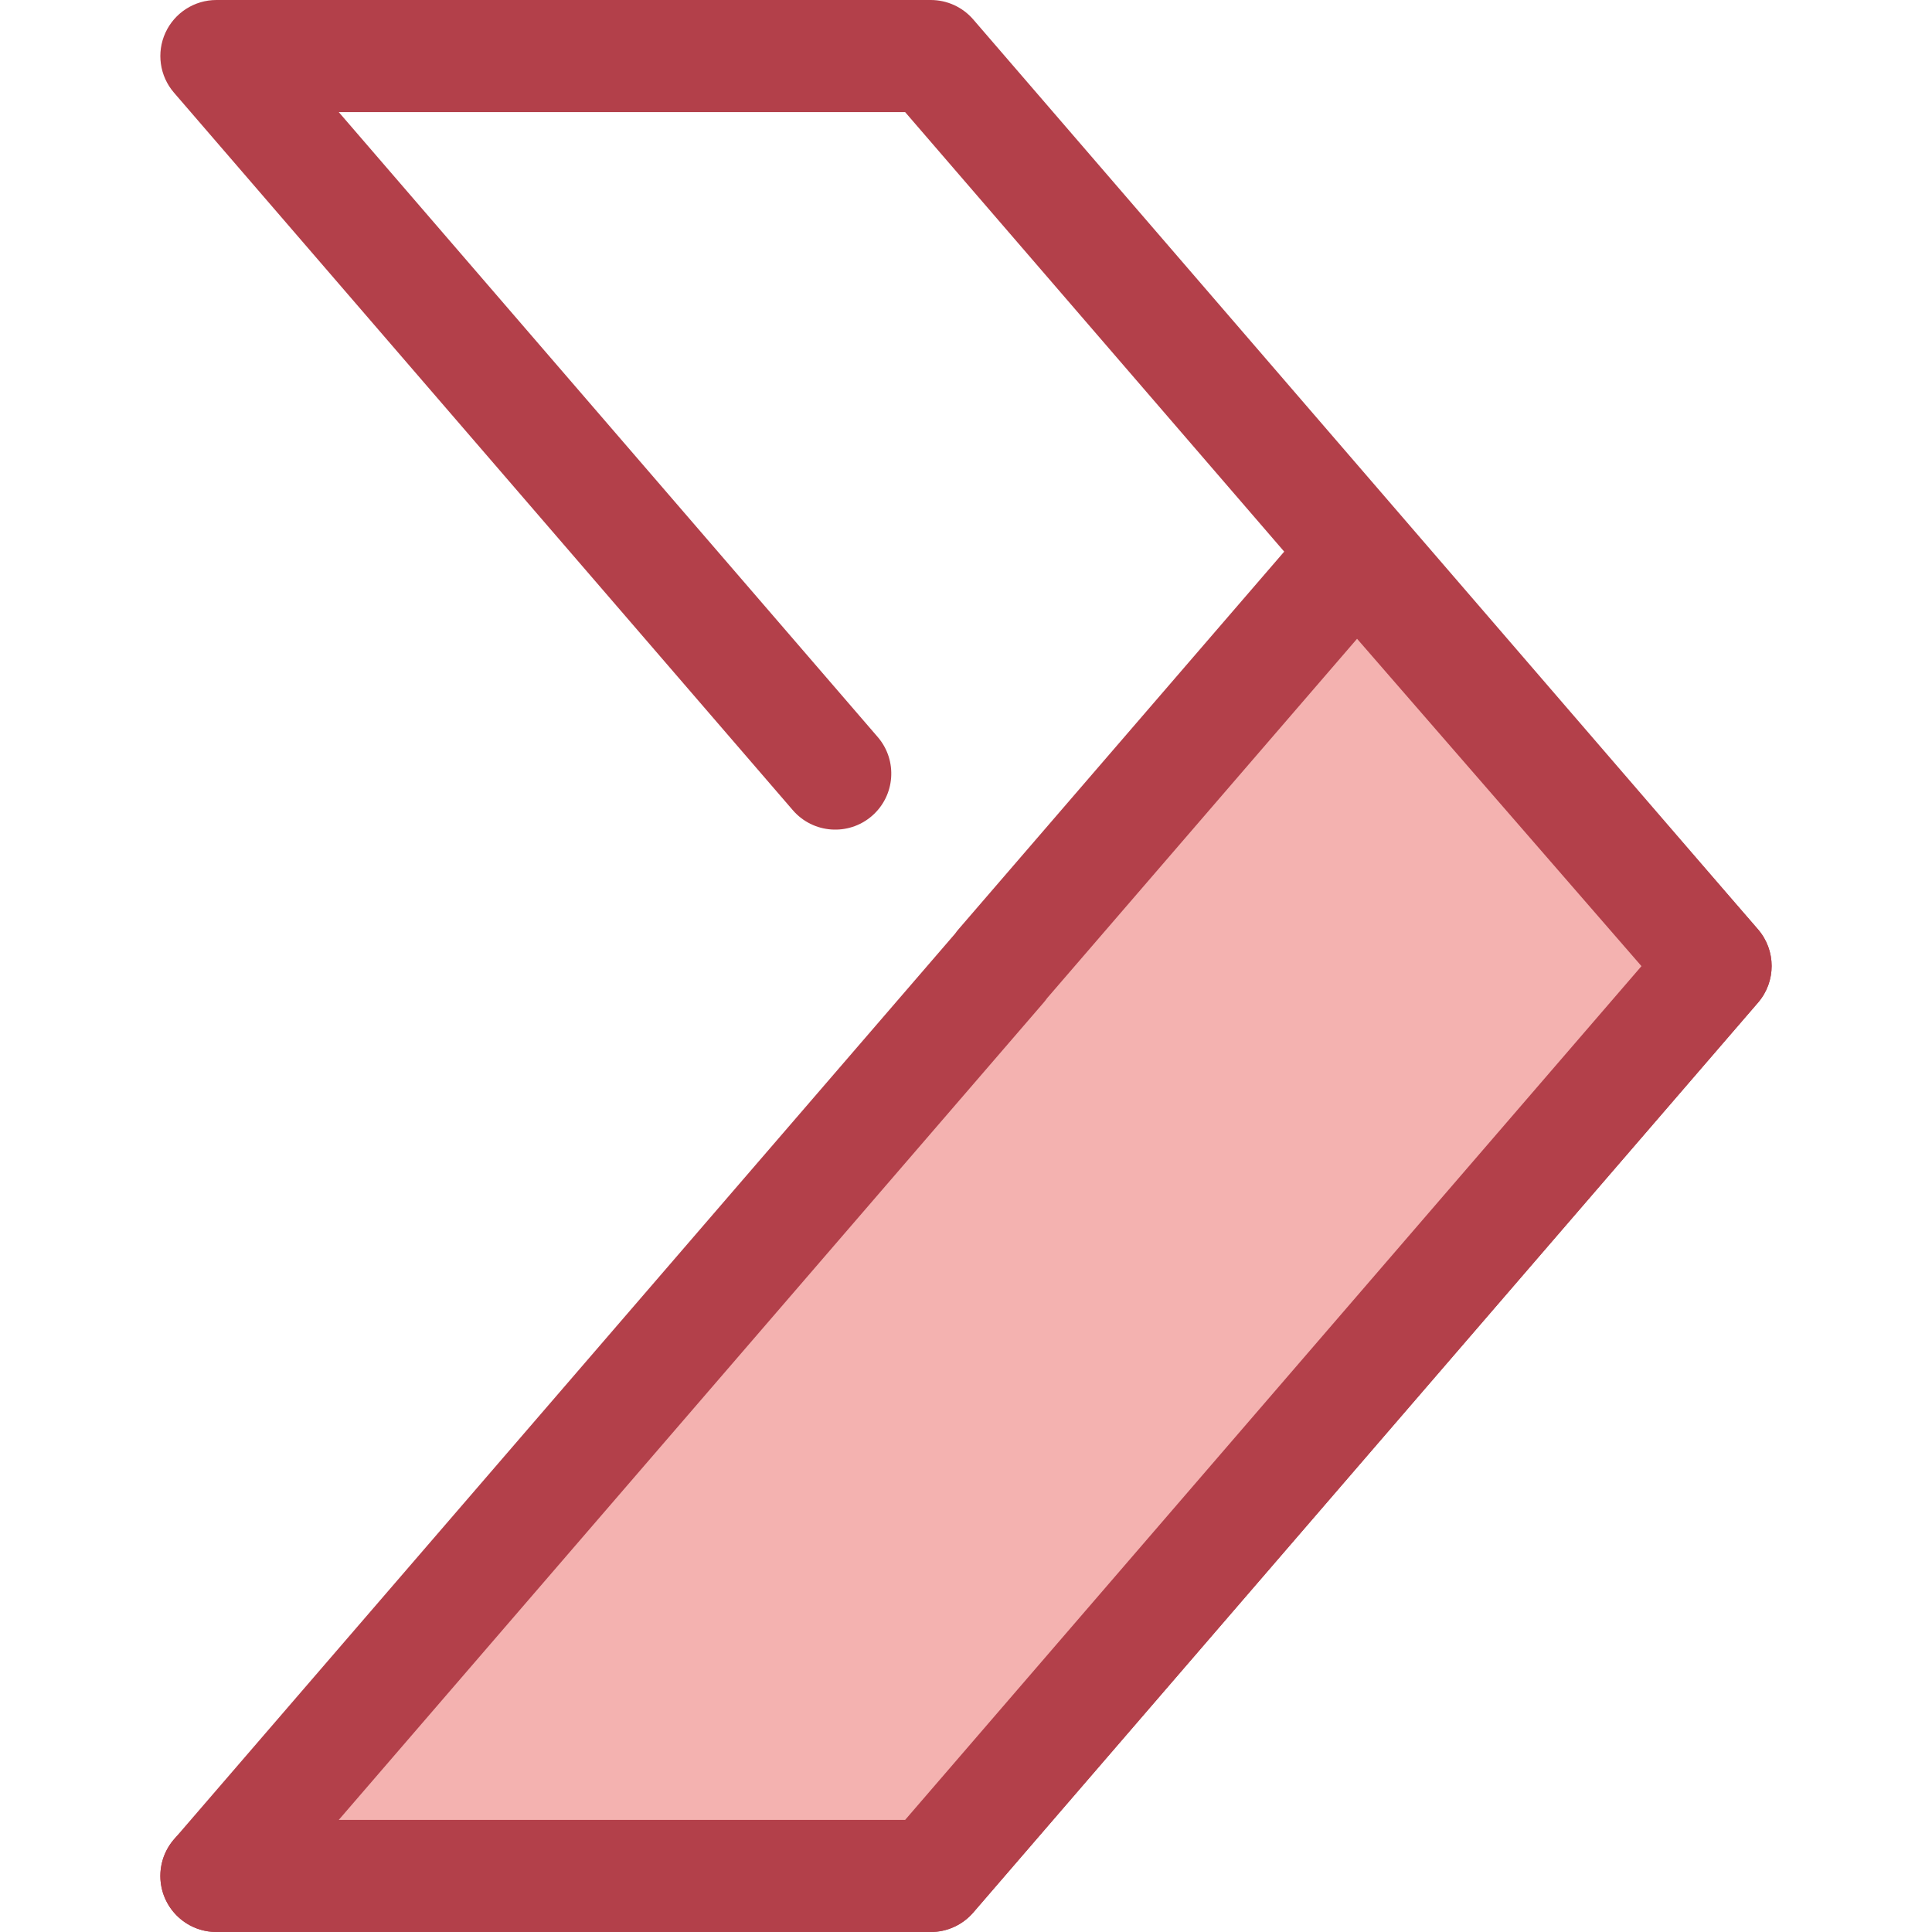
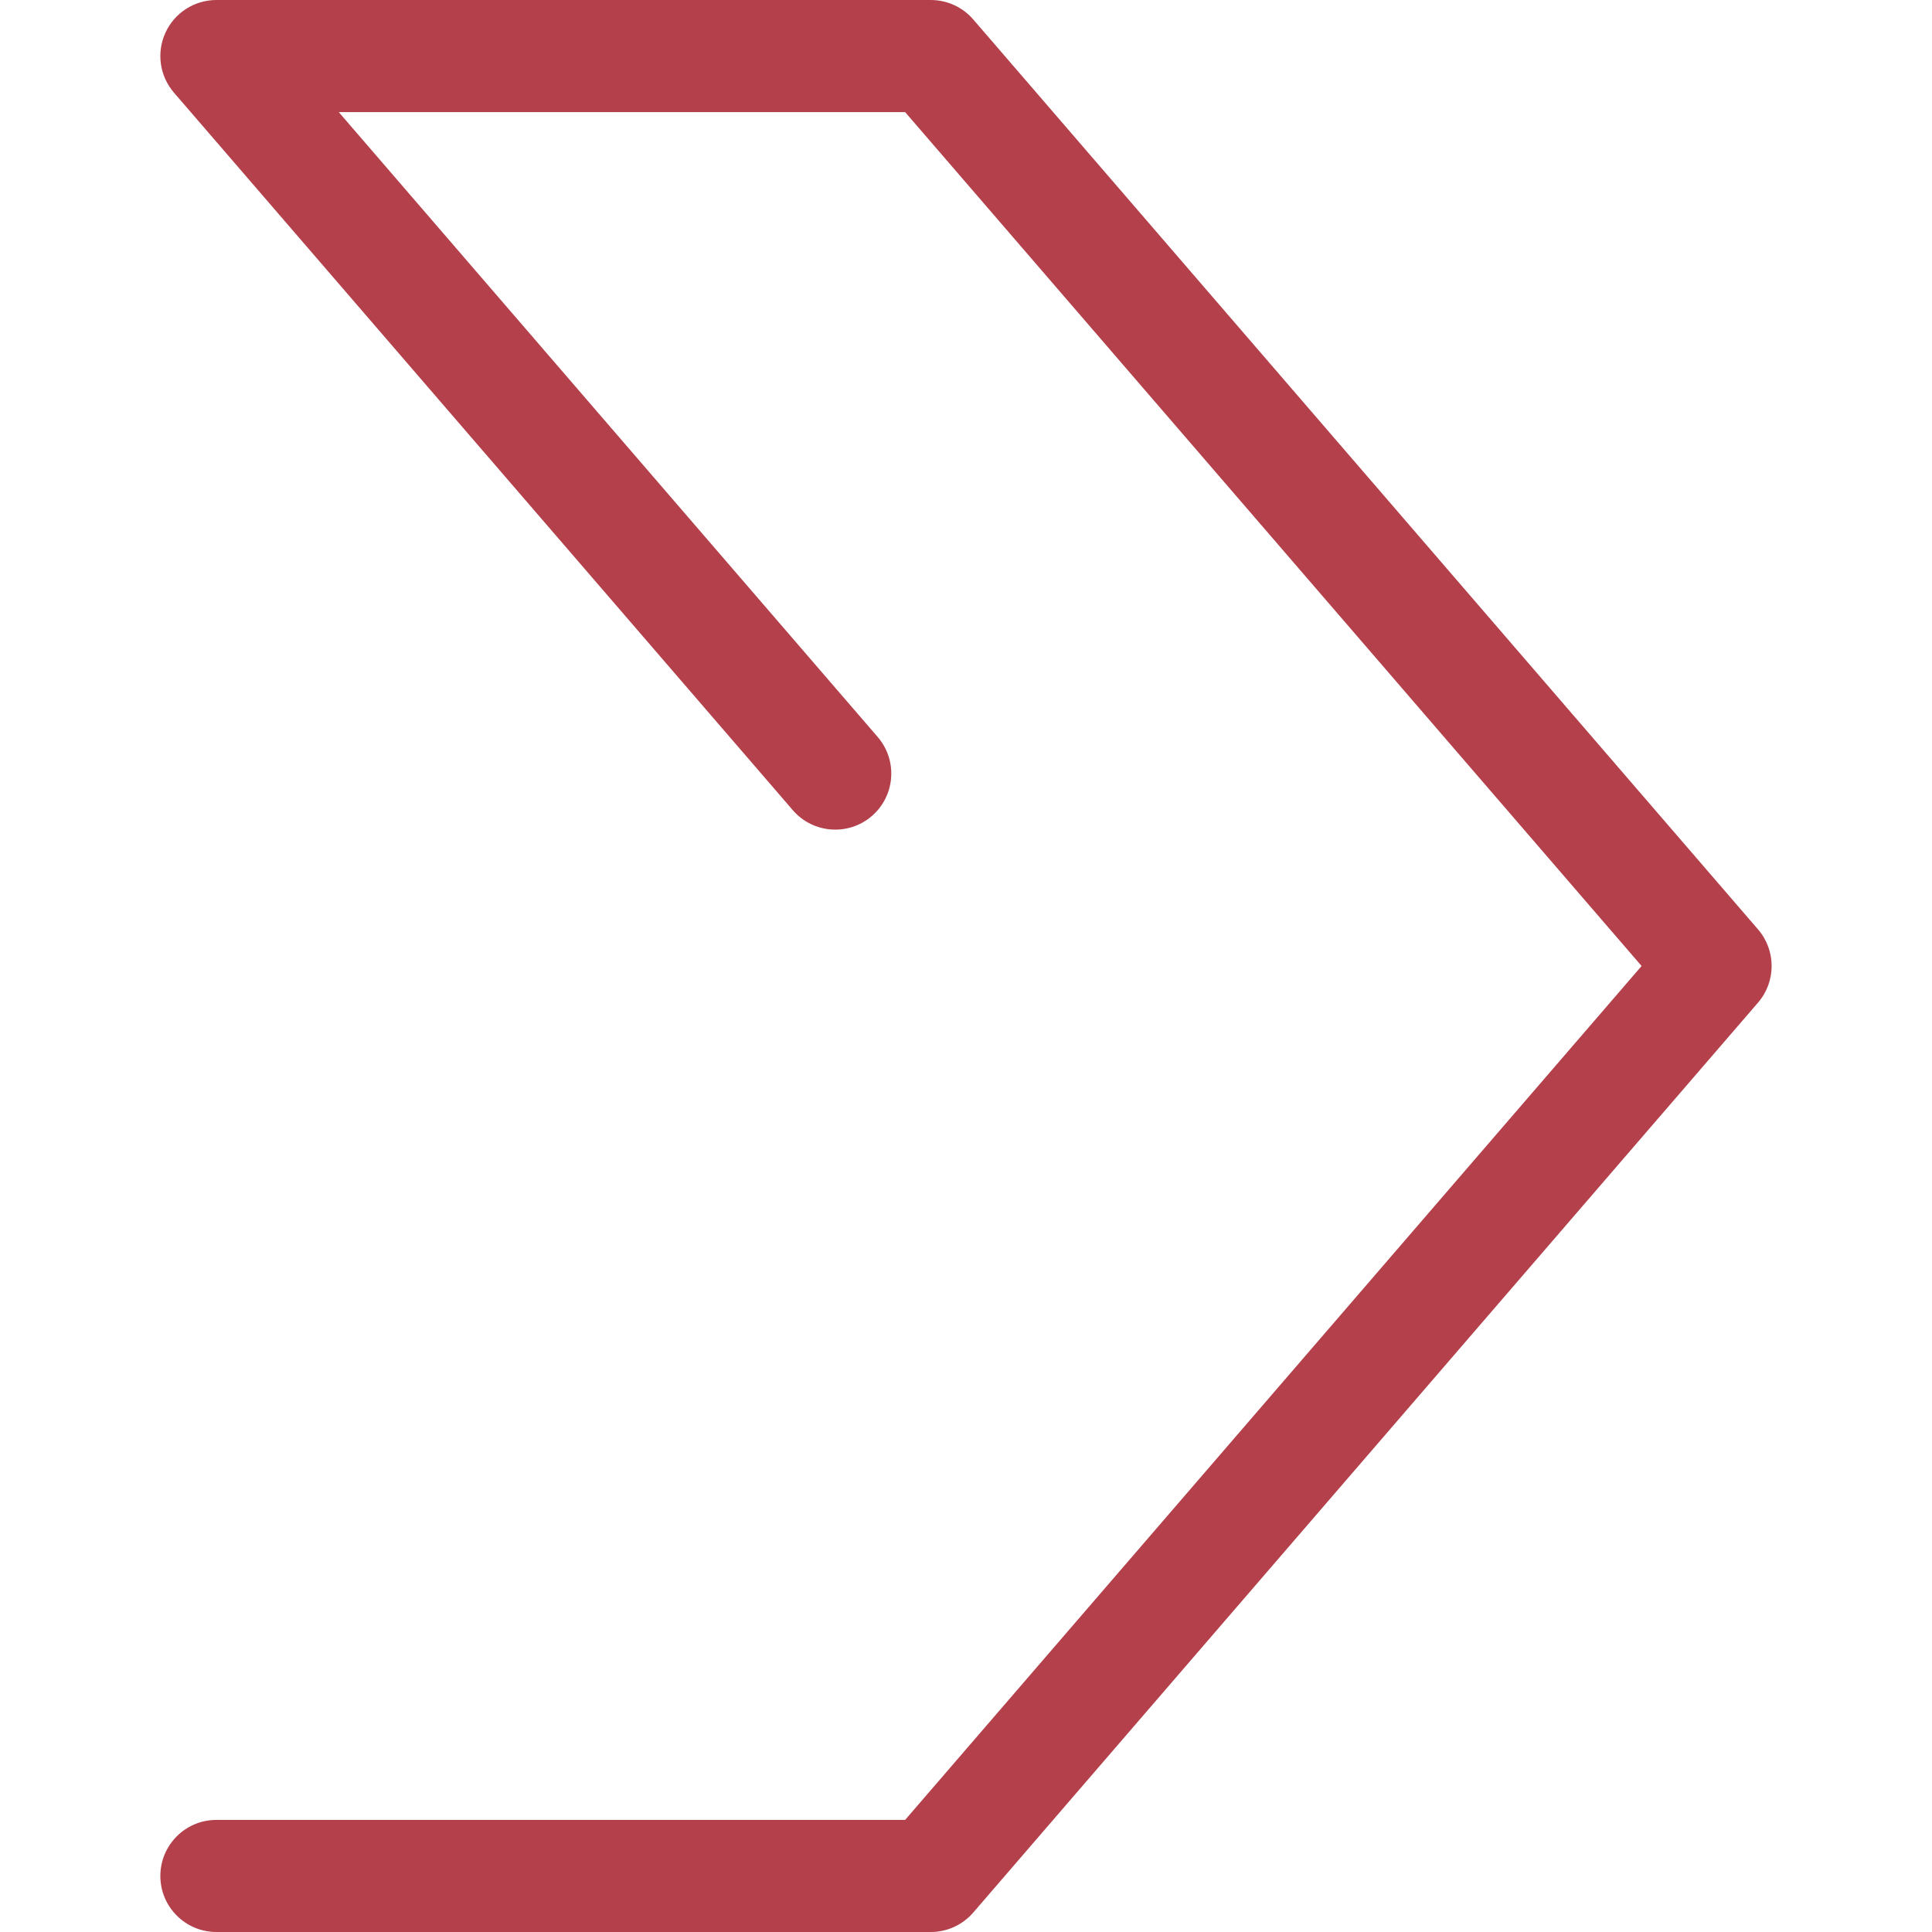
<svg xmlns="http://www.w3.org/2000/svg" version="1.1" id="Layer_1" x="0px" y="0px" viewBox="0 0 512 512" style="enable-background:new 0 0 512 512;" xml:space="preserve">
  <path style="fill:#B3404A;" d="M246.67,512H57.348c-8.202,0-14.853-6.649-14.853-14.853c0-8.203,6.651-14.853,14.853-14.853h182.519  L435.038,256L239.866,29.705H89.771l142.824,165.6c5.357,6.213,4.665,15.591-1.546,20.948c-6.211,5.359-15.592,4.664-20.948-1.548  L46.101,24.553c-3.795-4.399-4.676-10.606-2.258-15.886C46.263,3.386,51.539,0,57.348,0H246.67c4.319,0,8.426,1.882,11.246,5.152  L465.897,246.3c4.808,5.574,4.808,13.828,0,19.402l-207.98,241.147C255.096,510.118,250.989,512,246.67,512z" />
-   <polygon style="fill:#F4B2B0;" points="454.651,256 246.67,497.147 57.348,497.147 265.328,256 265.279,255.942 359.594,146.586 " />
-   <path style="fill:#B3404A;" d="M246.67,512H57.348c-5.809,0-11.084-3.386-13.504-8.666c-2.418-5.282-1.537-11.487,2.258-15.886  L253.116,247.42c0.282-0.404,0.588-0.798,0.916-1.178l94.315-109.355c2.816-3.265,6.909-5.143,11.22-5.152c0.01,0,0.019,0,0.028,0  c4.301,0,8.39,1.864,11.212,5.111l95.056,109.414c4.84,5.571,4.857,13.853,0.034,19.442l-207.98,241.147  C255.096,510.118,250.989,512,246.67,512z M89.771,482.295h150.095l195.14-226.259l-75.371-86.755l-82.143,95.242  c-0.282,0.404-0.588,0.798-0.916,1.178L89.771,482.295z" />
  <g>
</g>
  <g>
</g>
  <g>
</g>
  <g>
</g>
  <g>
</g>
  <g>
</g>
  <g>
</g>
  <g>
</g>
  <g>
</g>
  <g>
</g>
  <g>
</g>
  <g>
</g>
  <g>
</g>
  <g>
</g>
  <g>
</g>
</svg>